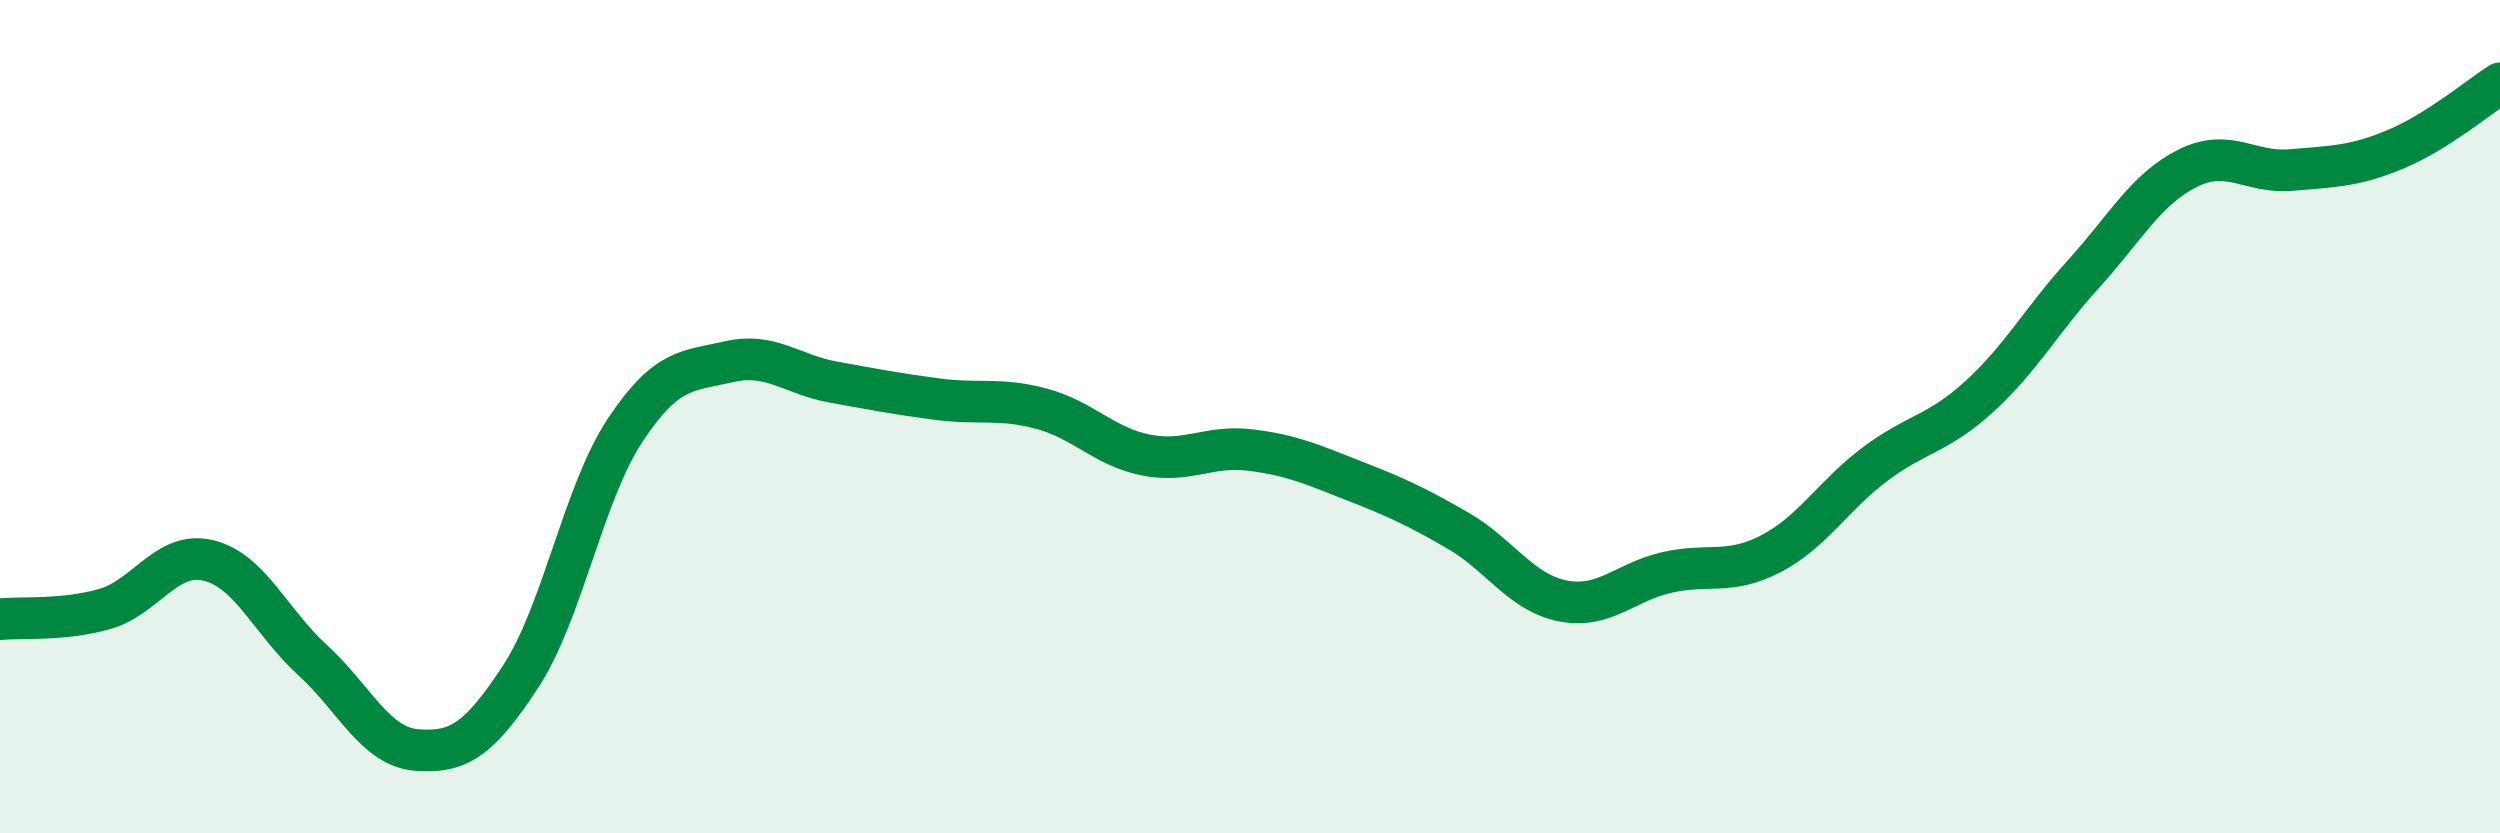
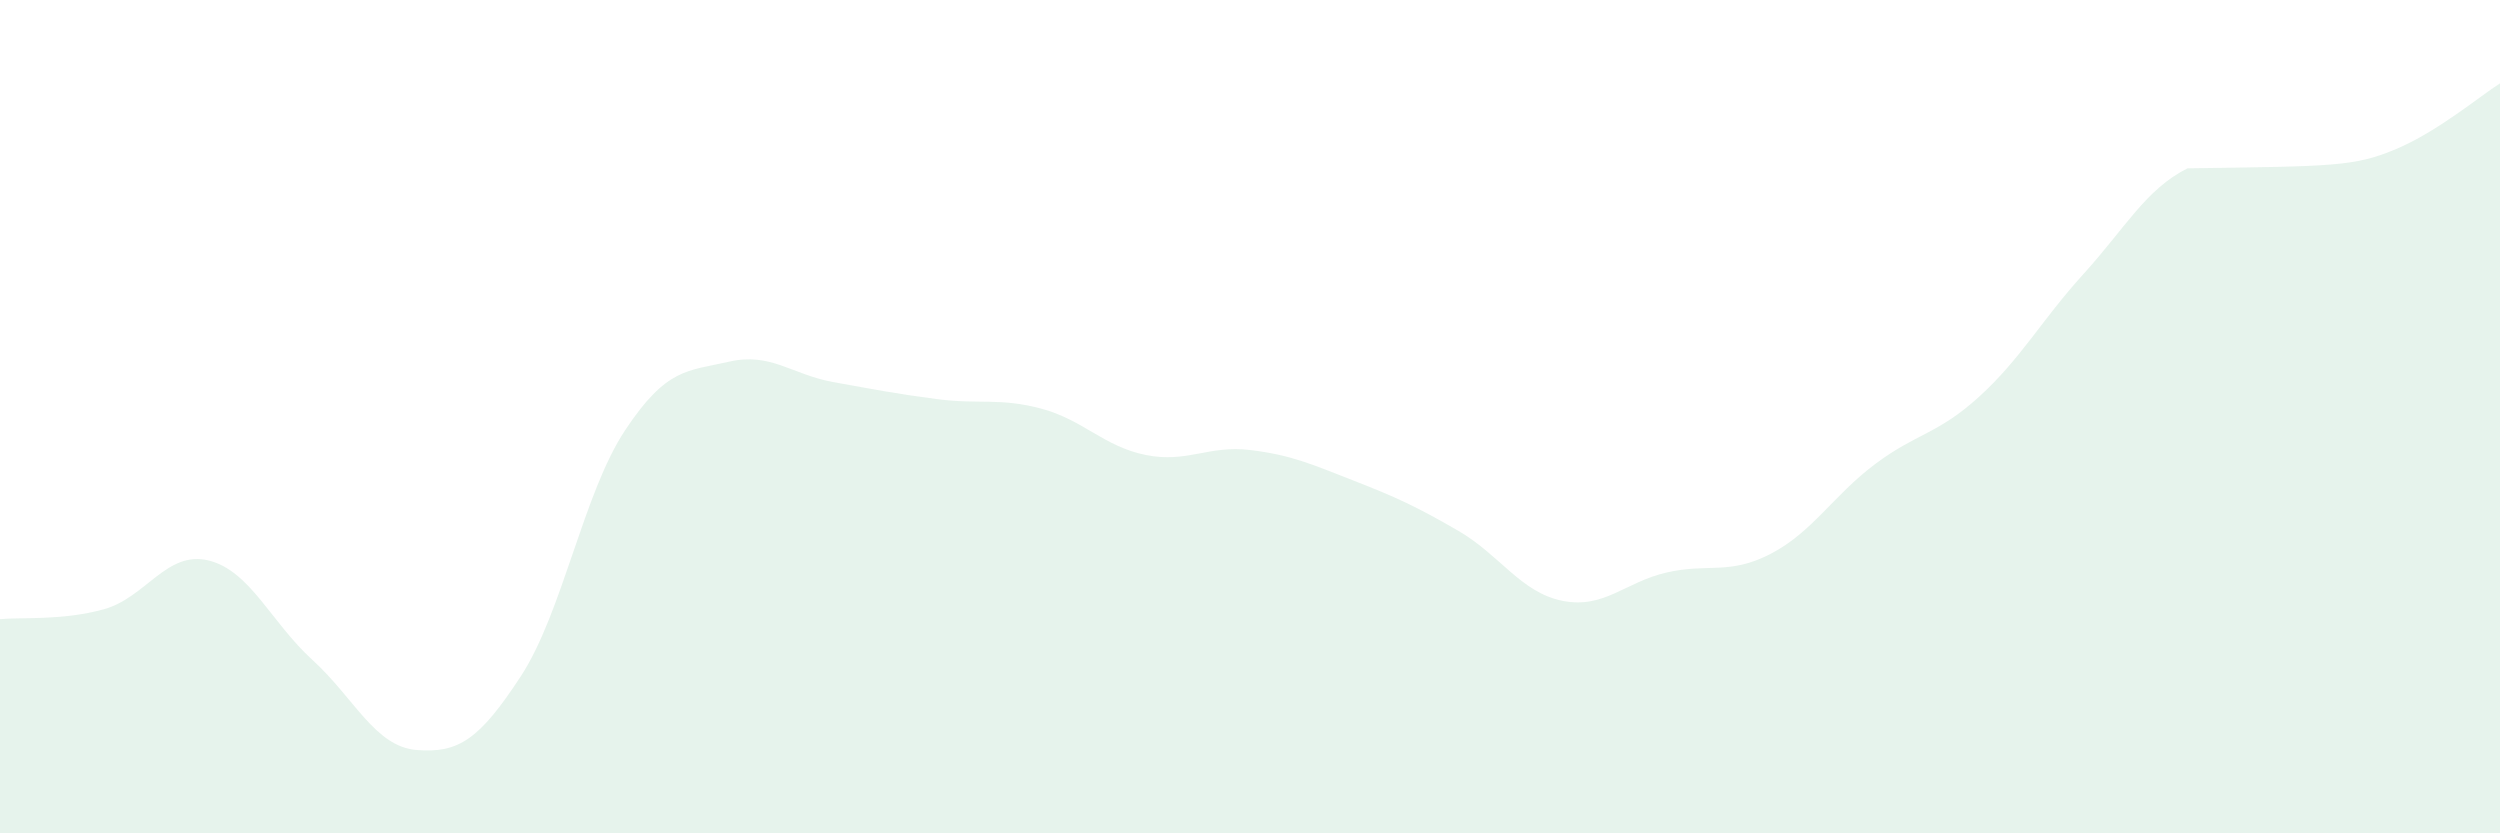
<svg xmlns="http://www.w3.org/2000/svg" width="60" height="20" viewBox="0 0 60 20">
-   <path d="M 0,14.86 C 0.5,14.81 1.5,14.9 2.5,14.62 C 3.5,14.34 4,13.21 5,13.45 C 6,13.69 6.5,14.93 7.5,15.84 C 8.5,16.75 9,17.92 10,18 C 11,18.08 11.5,17.76 12.5,16.23 C 13.5,14.7 14,11.84 15,10.33 C 16,8.82 16.5,8.91 17.5,8.68 C 18.5,8.45 19,8.99 20,9.17 C 21,9.35 21.5,9.45 22.5,9.58 C 23.5,9.71 24,9.54 25,9.81 C 26,10.08 26.5,10.72 27.5,10.92 C 28.5,11.12 29,10.68 30,10.8 C 31,10.92 31.5,11.15 32.5,11.54 C 33.5,11.93 34,12.16 35,12.74 C 36,13.32 36.5,14.22 37.5,14.42 C 38.5,14.62 39,13.97 40,13.74 C 41,13.51 41.5,13.81 42.5,13.29 C 43.5,12.77 44,11.89 45,11.14 C 46,10.39 46.5,10.43 47.5,9.52 C 48.5,8.61 49,7.68 50,6.58 C 51,5.48 51.5,4.54 52.5,4.04 C 53.5,3.54 54,4.17 55,4.08 C 56,3.99 56.5,4 57.5,3.58 C 58.5,3.16 59.5,2.32 60,2L60 20L0 20Z" fill="#008740" opacity="0.1" stroke-linecap="round" stroke-linejoin="round" />
-   <path d="M 0,14.86 C 0.5,14.81 1.5,14.9 2.5,14.62 C 3.5,14.34 4,13.21 5,13.45 C 6,13.69 6.5,14.93 7.5,15.84 C 8.5,16.75 9,17.92 10,18 C 11,18.08 11.5,17.76 12.5,16.23 C 13.5,14.7 14,11.84 15,10.33 C 16,8.82 16.5,8.91 17.5,8.68 C 18.5,8.45 19,8.99 20,9.17 C 21,9.35 21.5,9.45 22.5,9.58 C 23.5,9.71 24,9.54 25,9.81 C 26,10.08 26.5,10.72 27.5,10.92 C 28.5,11.12 29,10.68 30,10.8 C 31,10.92 31.5,11.15 32.5,11.54 C 33.5,11.93 34,12.16 35,12.74 C 36,13.32 36.5,14.22 37.5,14.42 C 38.5,14.62 39,13.97 40,13.74 C 41,13.51 41.5,13.81 42.5,13.29 C 43.5,12.77 44,11.89 45,11.14 C 46,10.39 46.5,10.43 47.5,9.52 C 48.5,8.61 49,7.68 50,6.58 C 51,5.48 51.5,4.54 52.5,4.04 C 53.5,3.54 54,4.17 55,4.08 C 56,3.99 56.5,4 57.5,3.58 C 58.5,3.16 59.5,2.32 60,2" stroke="#008740" stroke-width="1" fill="none" stroke-linecap="round" stroke-linejoin="round" />
+   <path d="M 0,14.86 C 0.5,14.81 1.5,14.9 2.5,14.62 C 3.5,14.34 4,13.21 5,13.45 C 6,13.69 6.5,14.93 7.5,15.84 C 8.5,16.75 9,17.92 10,18 C 11,18.08 11.5,17.76 12.5,16.23 C 13.5,14.7 14,11.84 15,10.33 C 16,8.82 16.5,8.91 17.5,8.68 C 18.5,8.45 19,8.99 20,9.17 C 21,9.35 21.5,9.45 22.5,9.58 C 23.5,9.71 24,9.54 25,9.81 C 26,10.08 26.5,10.72 27.5,10.92 C 28.5,11.12 29,10.68 30,10.8 C 31,10.92 31.5,11.15 32.5,11.54 C 33.5,11.93 34,12.16 35,12.74 C 36,13.32 36.5,14.22 37.5,14.42 C 38.5,14.62 39,13.97 40,13.74 C 41,13.51 41.5,13.81 42.5,13.29 C 43.5,12.77 44,11.89 45,11.14 C 46,10.39 46.5,10.43 47.5,9.52 C 48.5,8.61 49,7.68 50,6.58 C 51,5.48 51.5,4.54 52.5,4.04 C 56,3.99 56.5,4 57.5,3.58 C 58.5,3.16 59.5,2.32 60,2L60 20L0 20Z" fill="#008740" opacity="0.1" stroke-linecap="round" stroke-linejoin="round" />
</svg>